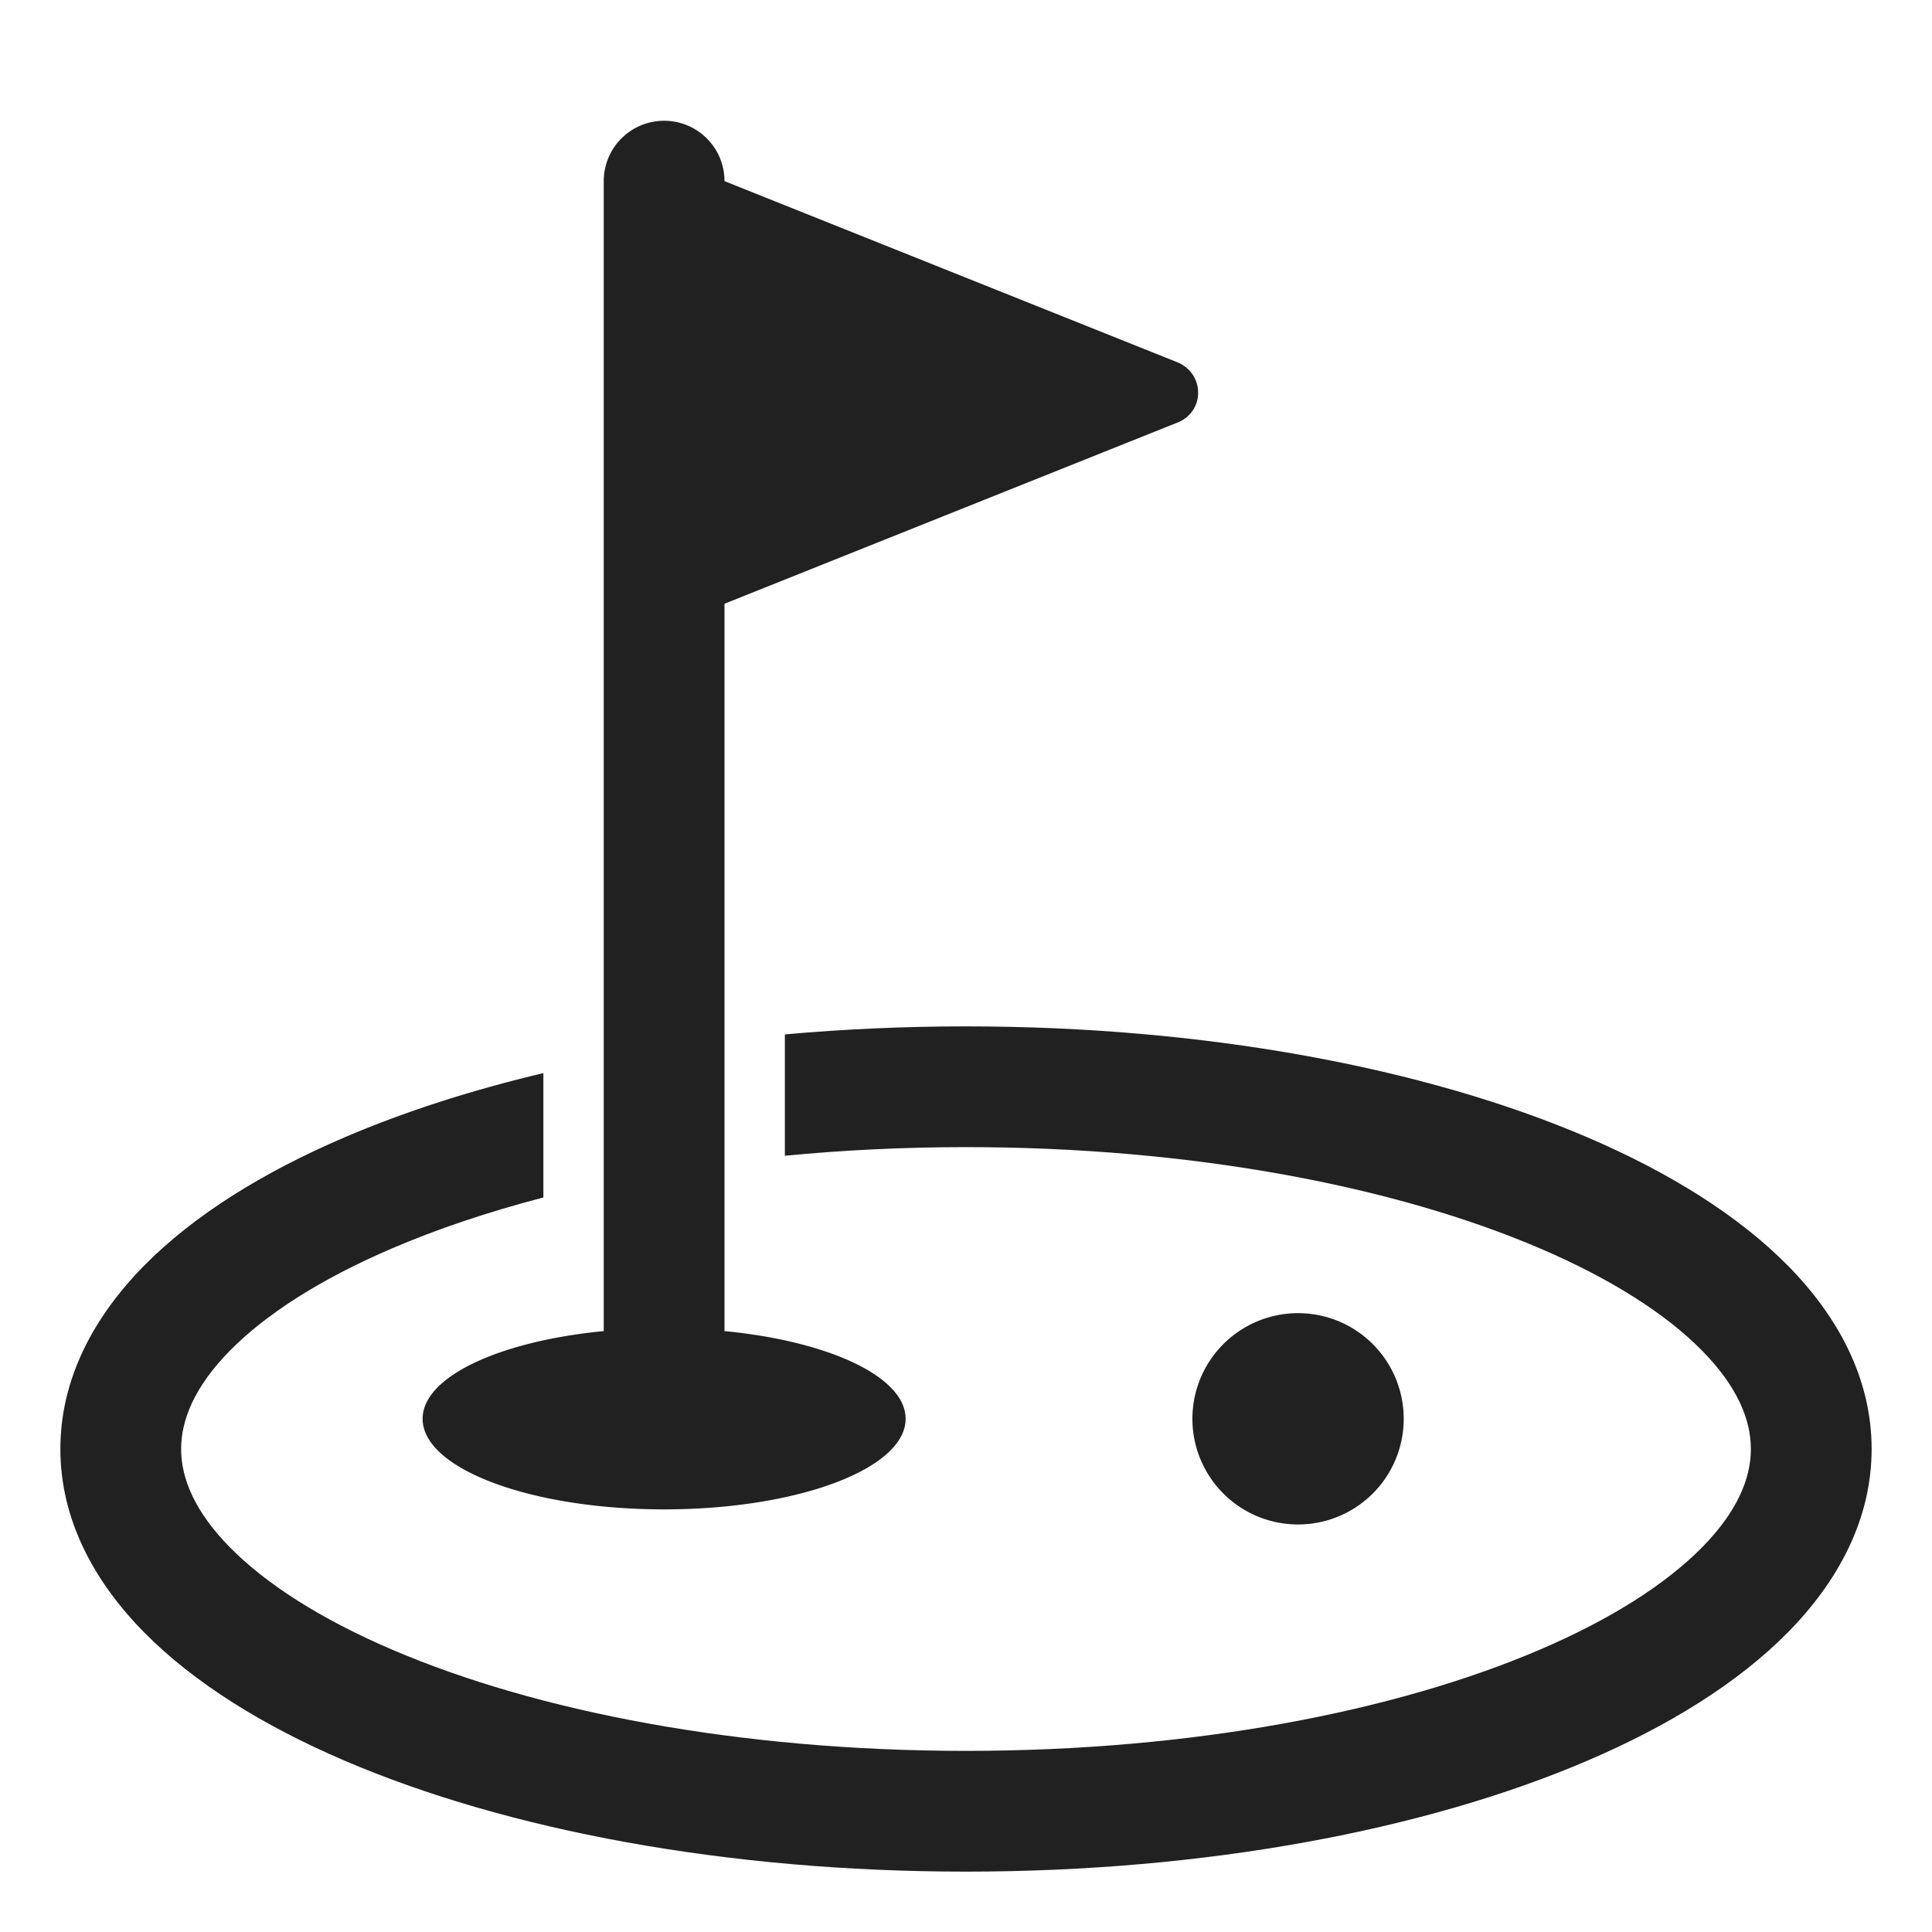
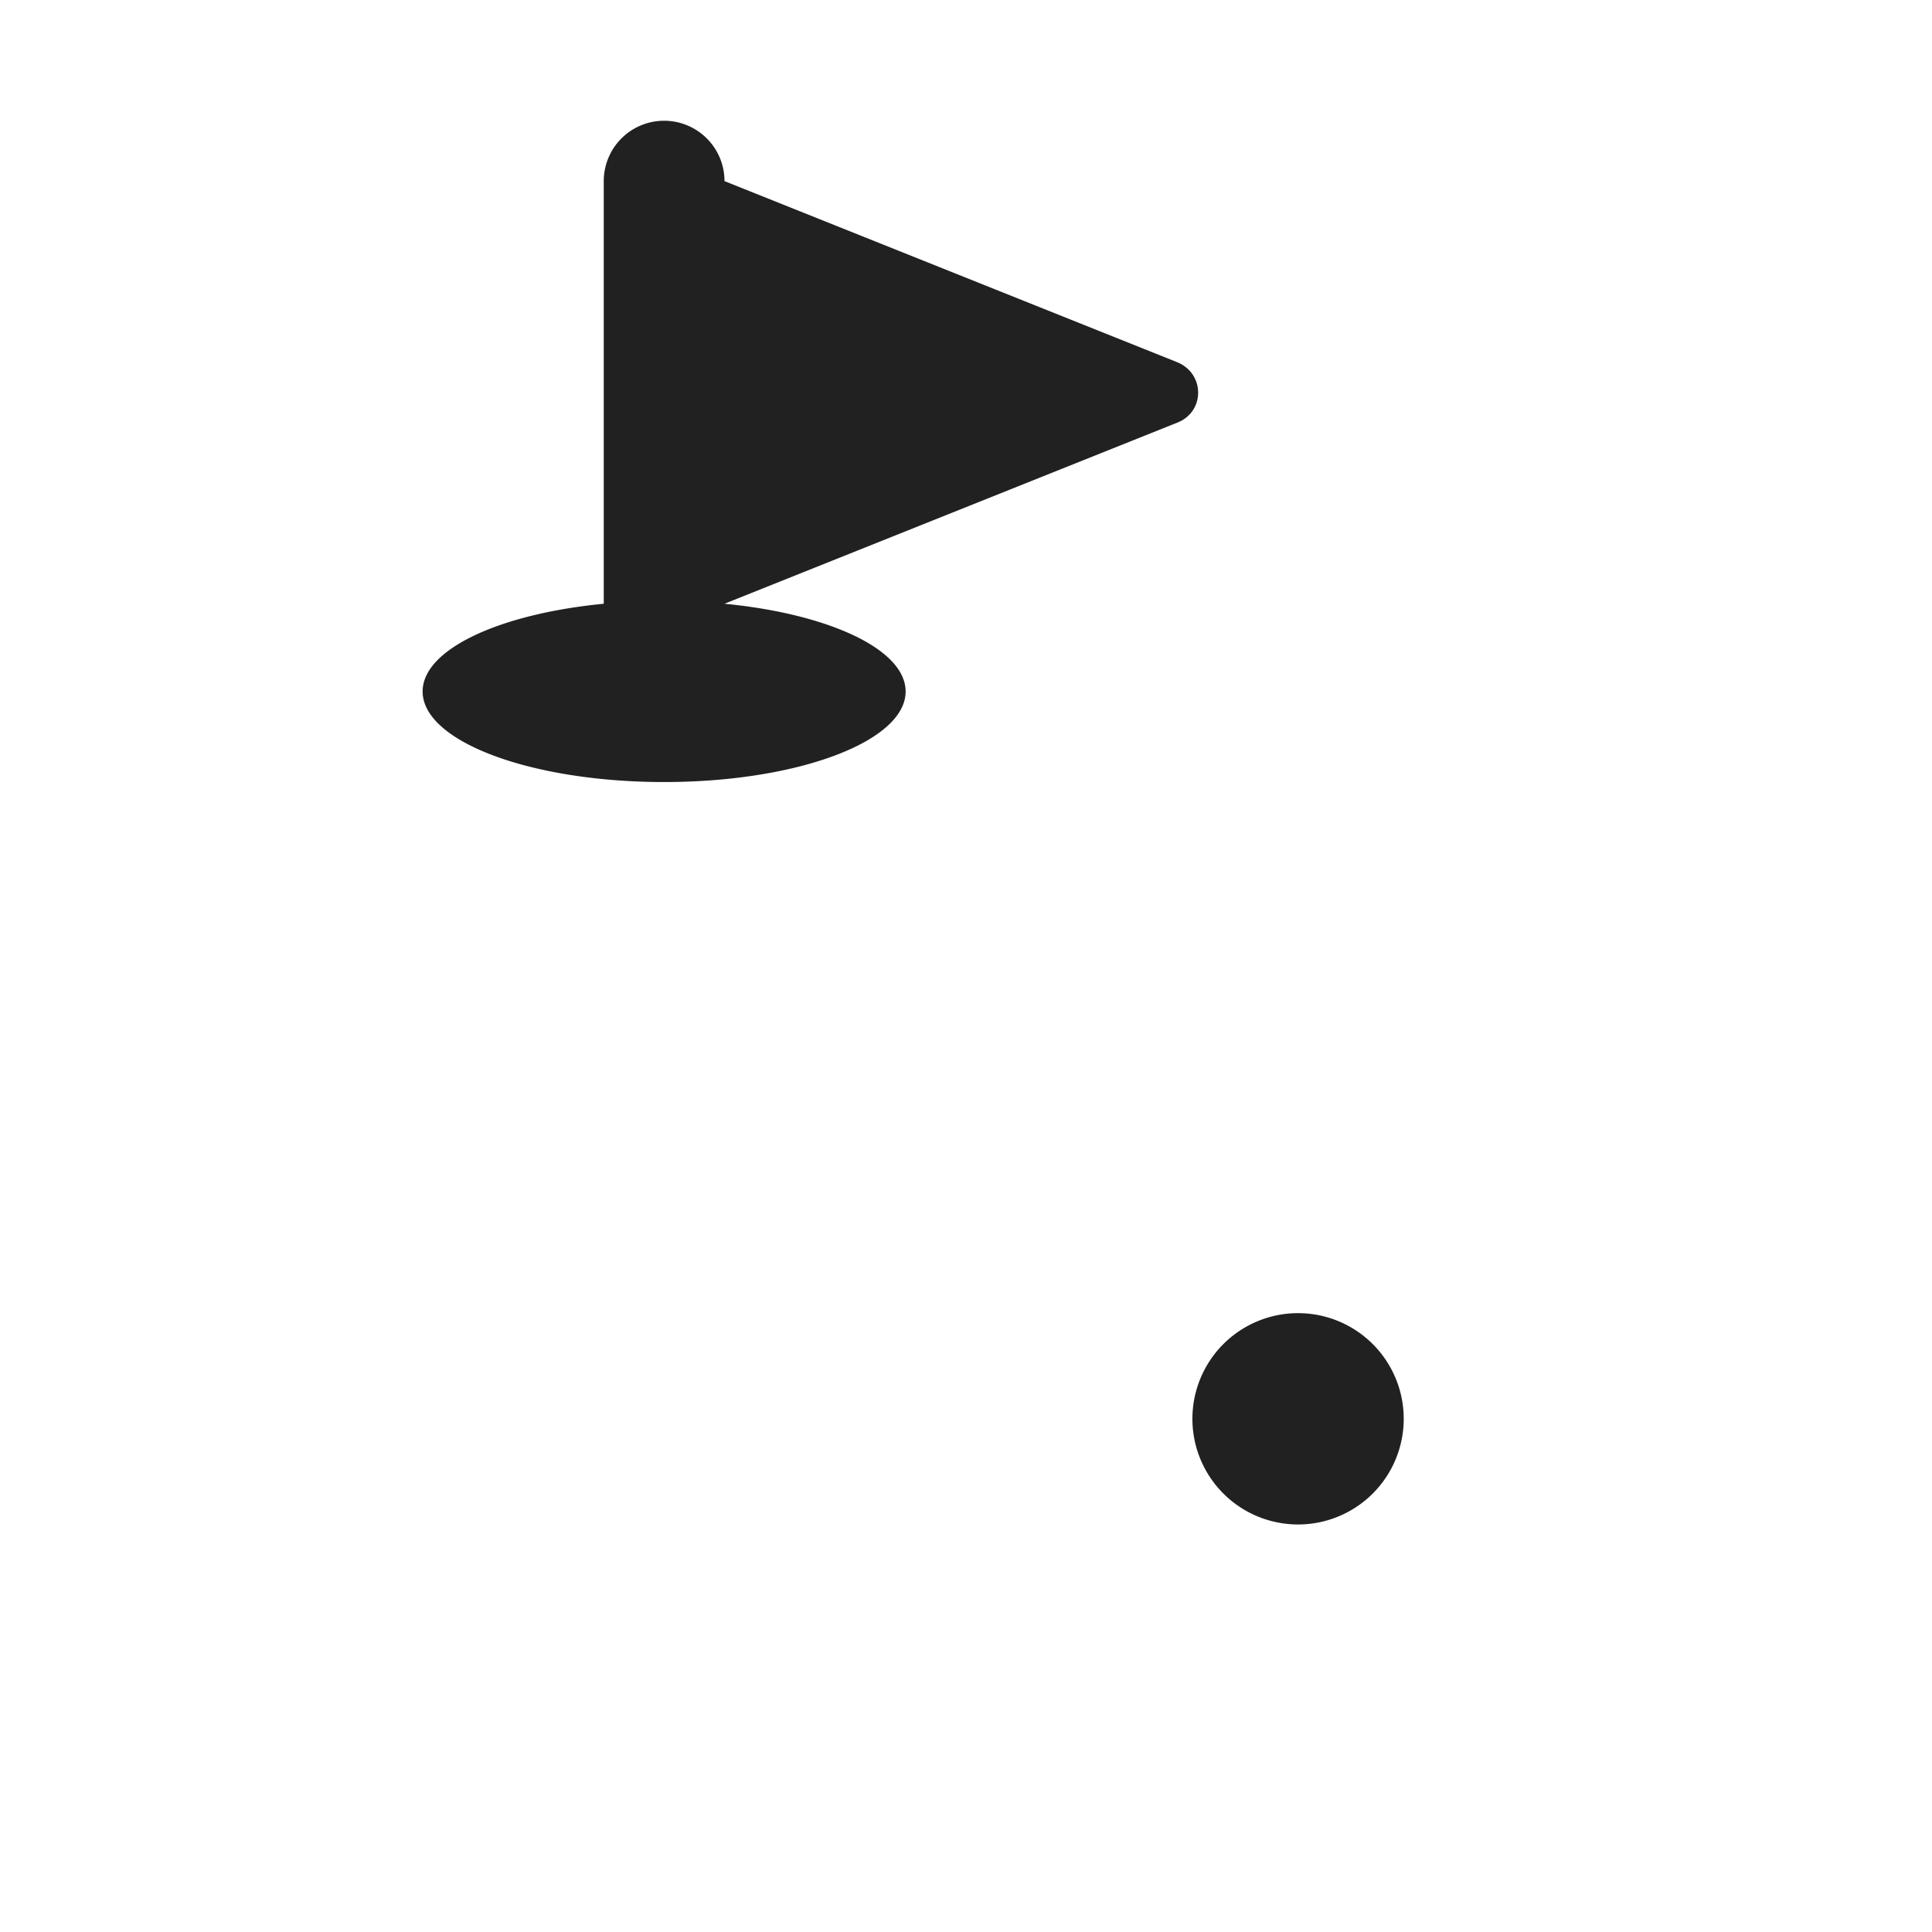
<svg xmlns="http://www.w3.org/2000/svg" fill="none" viewBox="0 0 32 32">
-   <path fill="#212121" d="M11 2a1 1 0 0 1 1 1l7.5 3c.46.19.46.82 0 1L12 10v12.047c1.725.167 3 .754 3 1.453 0 .828-1.79 1.5-4 1.5s-4-.672-4-1.5c0-.699 1.275-1.286 3-1.453V3a1 1 0 0 1 1-1M21.5 25.25a1.75 1.75 0 1 0 0-3.5 1.75 1.75 0 0 0 0 3.5" />
-   <path fill="#212121" d="M16 19c-1.034 0-2.039.05-3 .143v-2.01c.97-.087 1.975-.133 3-.133 3.968 0 7.608.687 10.293 1.838 1.341.575 2.49 1.285 3.319 2.124C30.444 21.806 31 22.833 31 24s-.556 2.194-1.388 3.038c-.829.84-1.978 1.55-3.319 2.124C23.608 30.312 19.968 31 16 31s-7.608-.687-10.293-1.838c-1.341-.575-2.49-1.285-3.319-2.124C1.556 26.194 1 25.167 1 24s.556-2.194 1.388-3.038c.829-.84 1.978-1.55 3.319-2.124.98-.42 2.088-.779 3.293-1.064v2.06c-.92.24-1.76.523-2.506.843-1.192.51-2.093 1.094-2.682 1.69C3.228 22.959 3 23.51 3 24s.228 1.041.812 1.633c.589.596 1.49 1.18 2.682 1.69C8.876 28.345 12.236 29 16 29s7.124-.656 9.506-1.677c1.192-.51 2.093-1.094 2.682-1.69.584-.592.812-1.143.812-1.633s-.228-1.041-.812-1.633c-.588-.596-1.49-1.18-2.682-1.69C23.124 19.656 19.764 19 16 19" />
+   <path fill="#212121" d="M11 2a1 1 0 0 1 1 1l7.5 3c.46.19.46.82 0 1L12 10c1.725.167 3 .754 3 1.453 0 .828-1.79 1.5-4 1.5s-4-.672-4-1.5c0-.699 1.275-1.286 3-1.453V3a1 1 0 0 1 1-1M21.5 25.25a1.75 1.75 0 1 0 0-3.5 1.75 1.75 0 0 0 0 3.5" />
</svg>